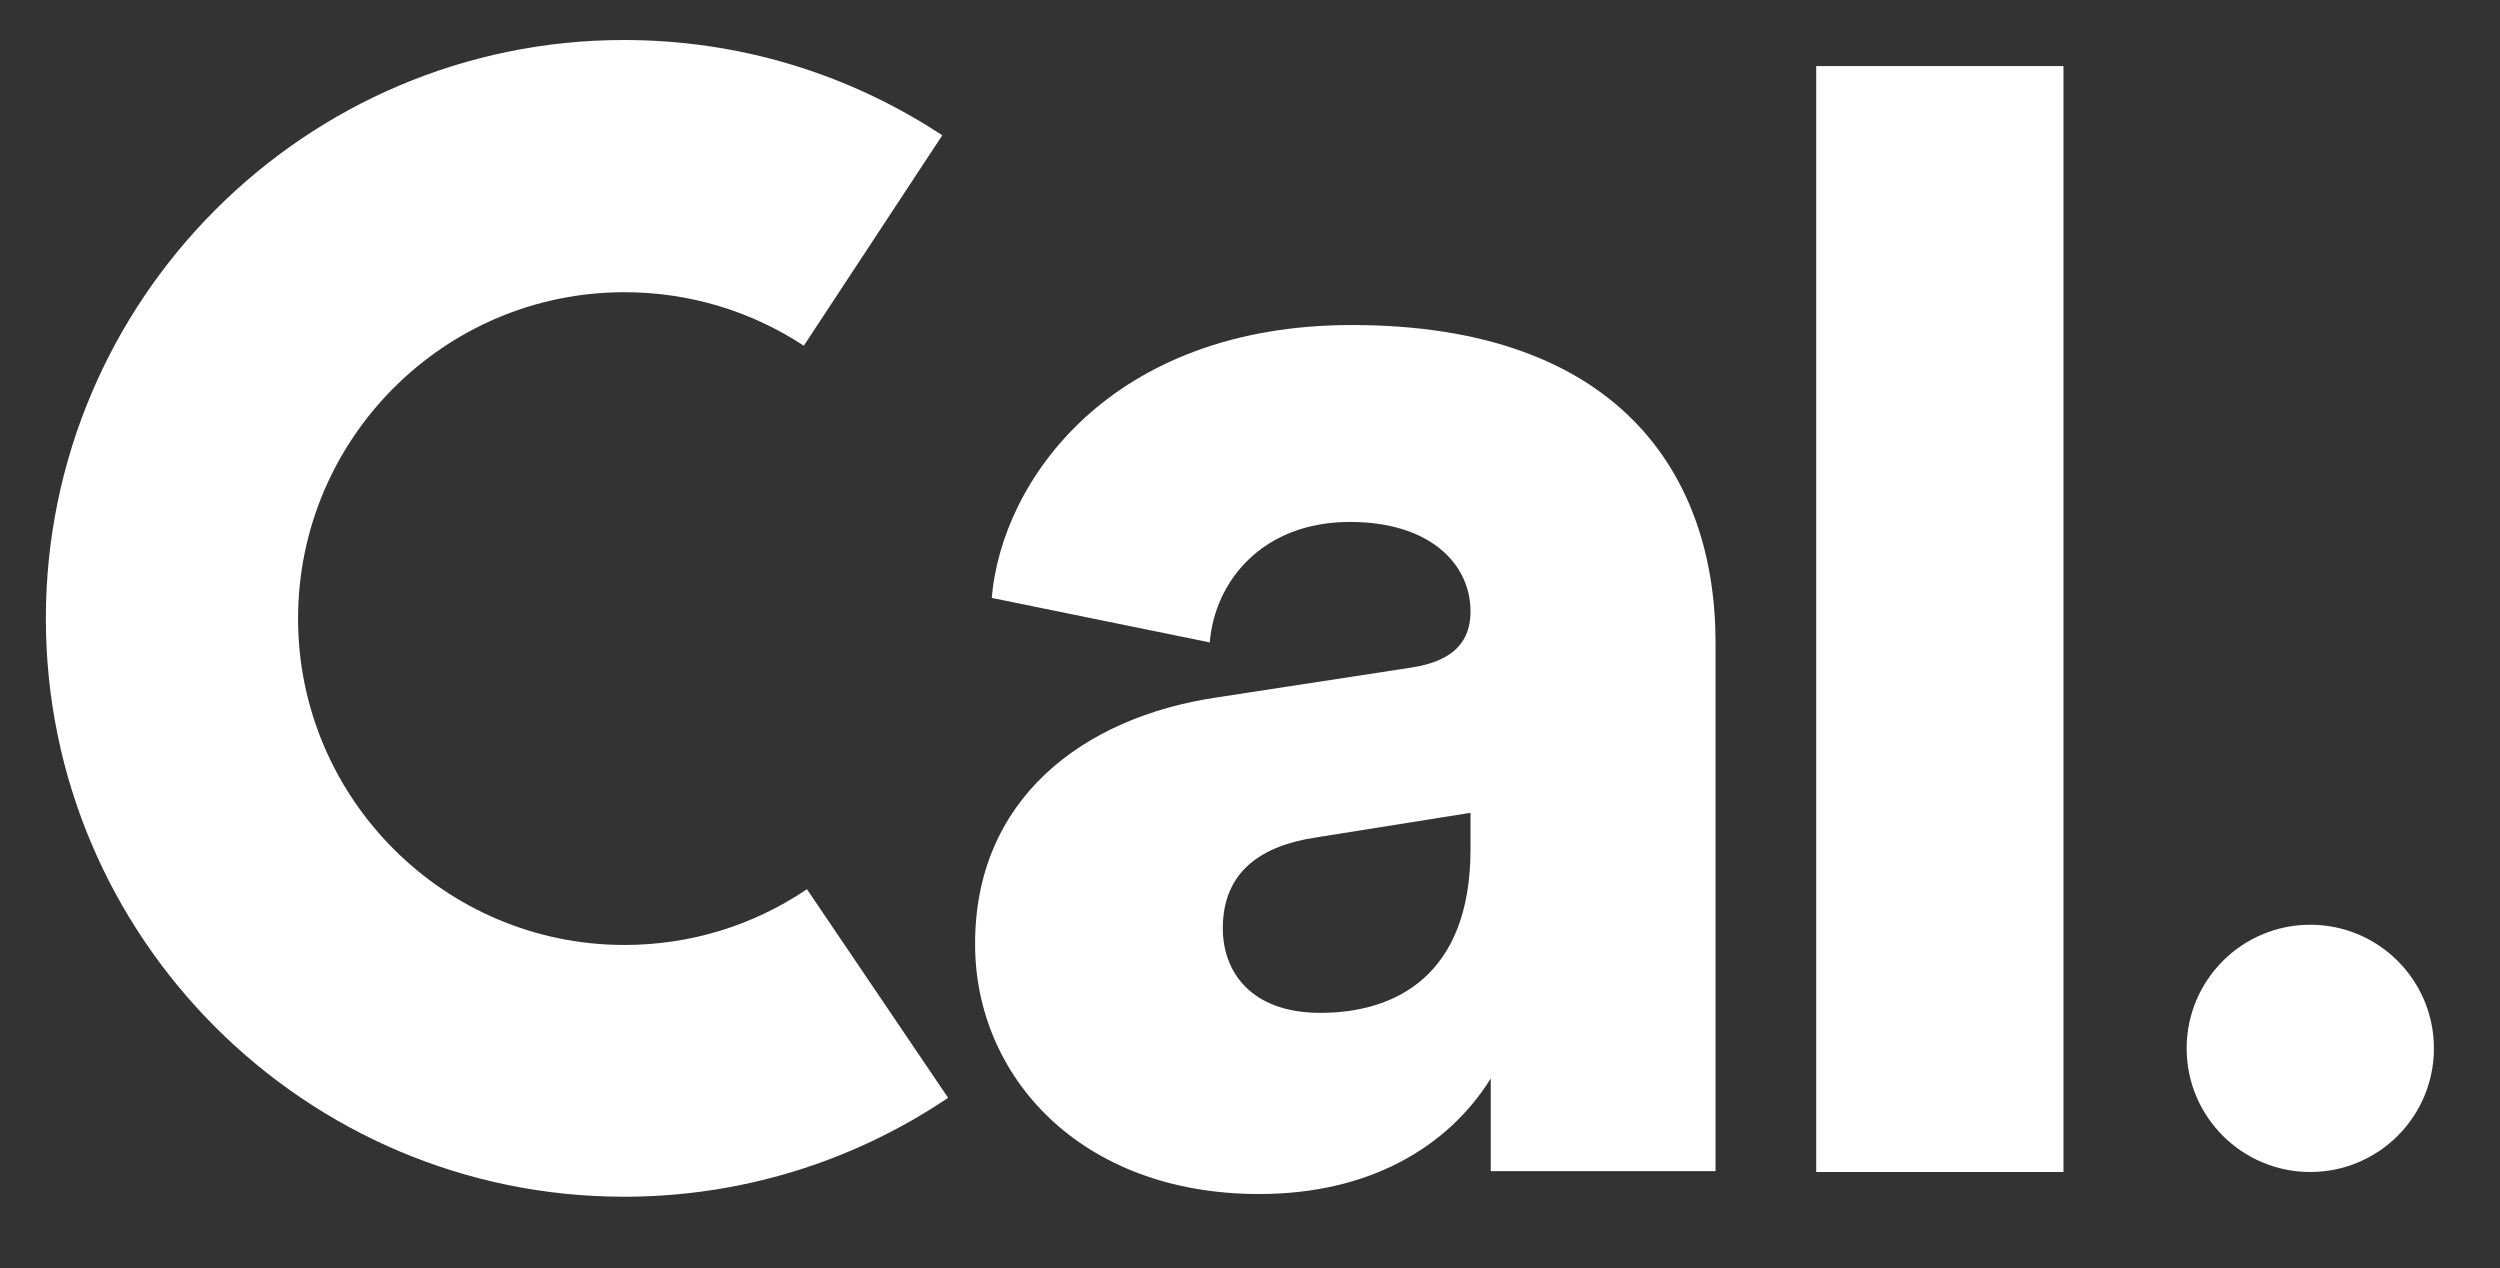
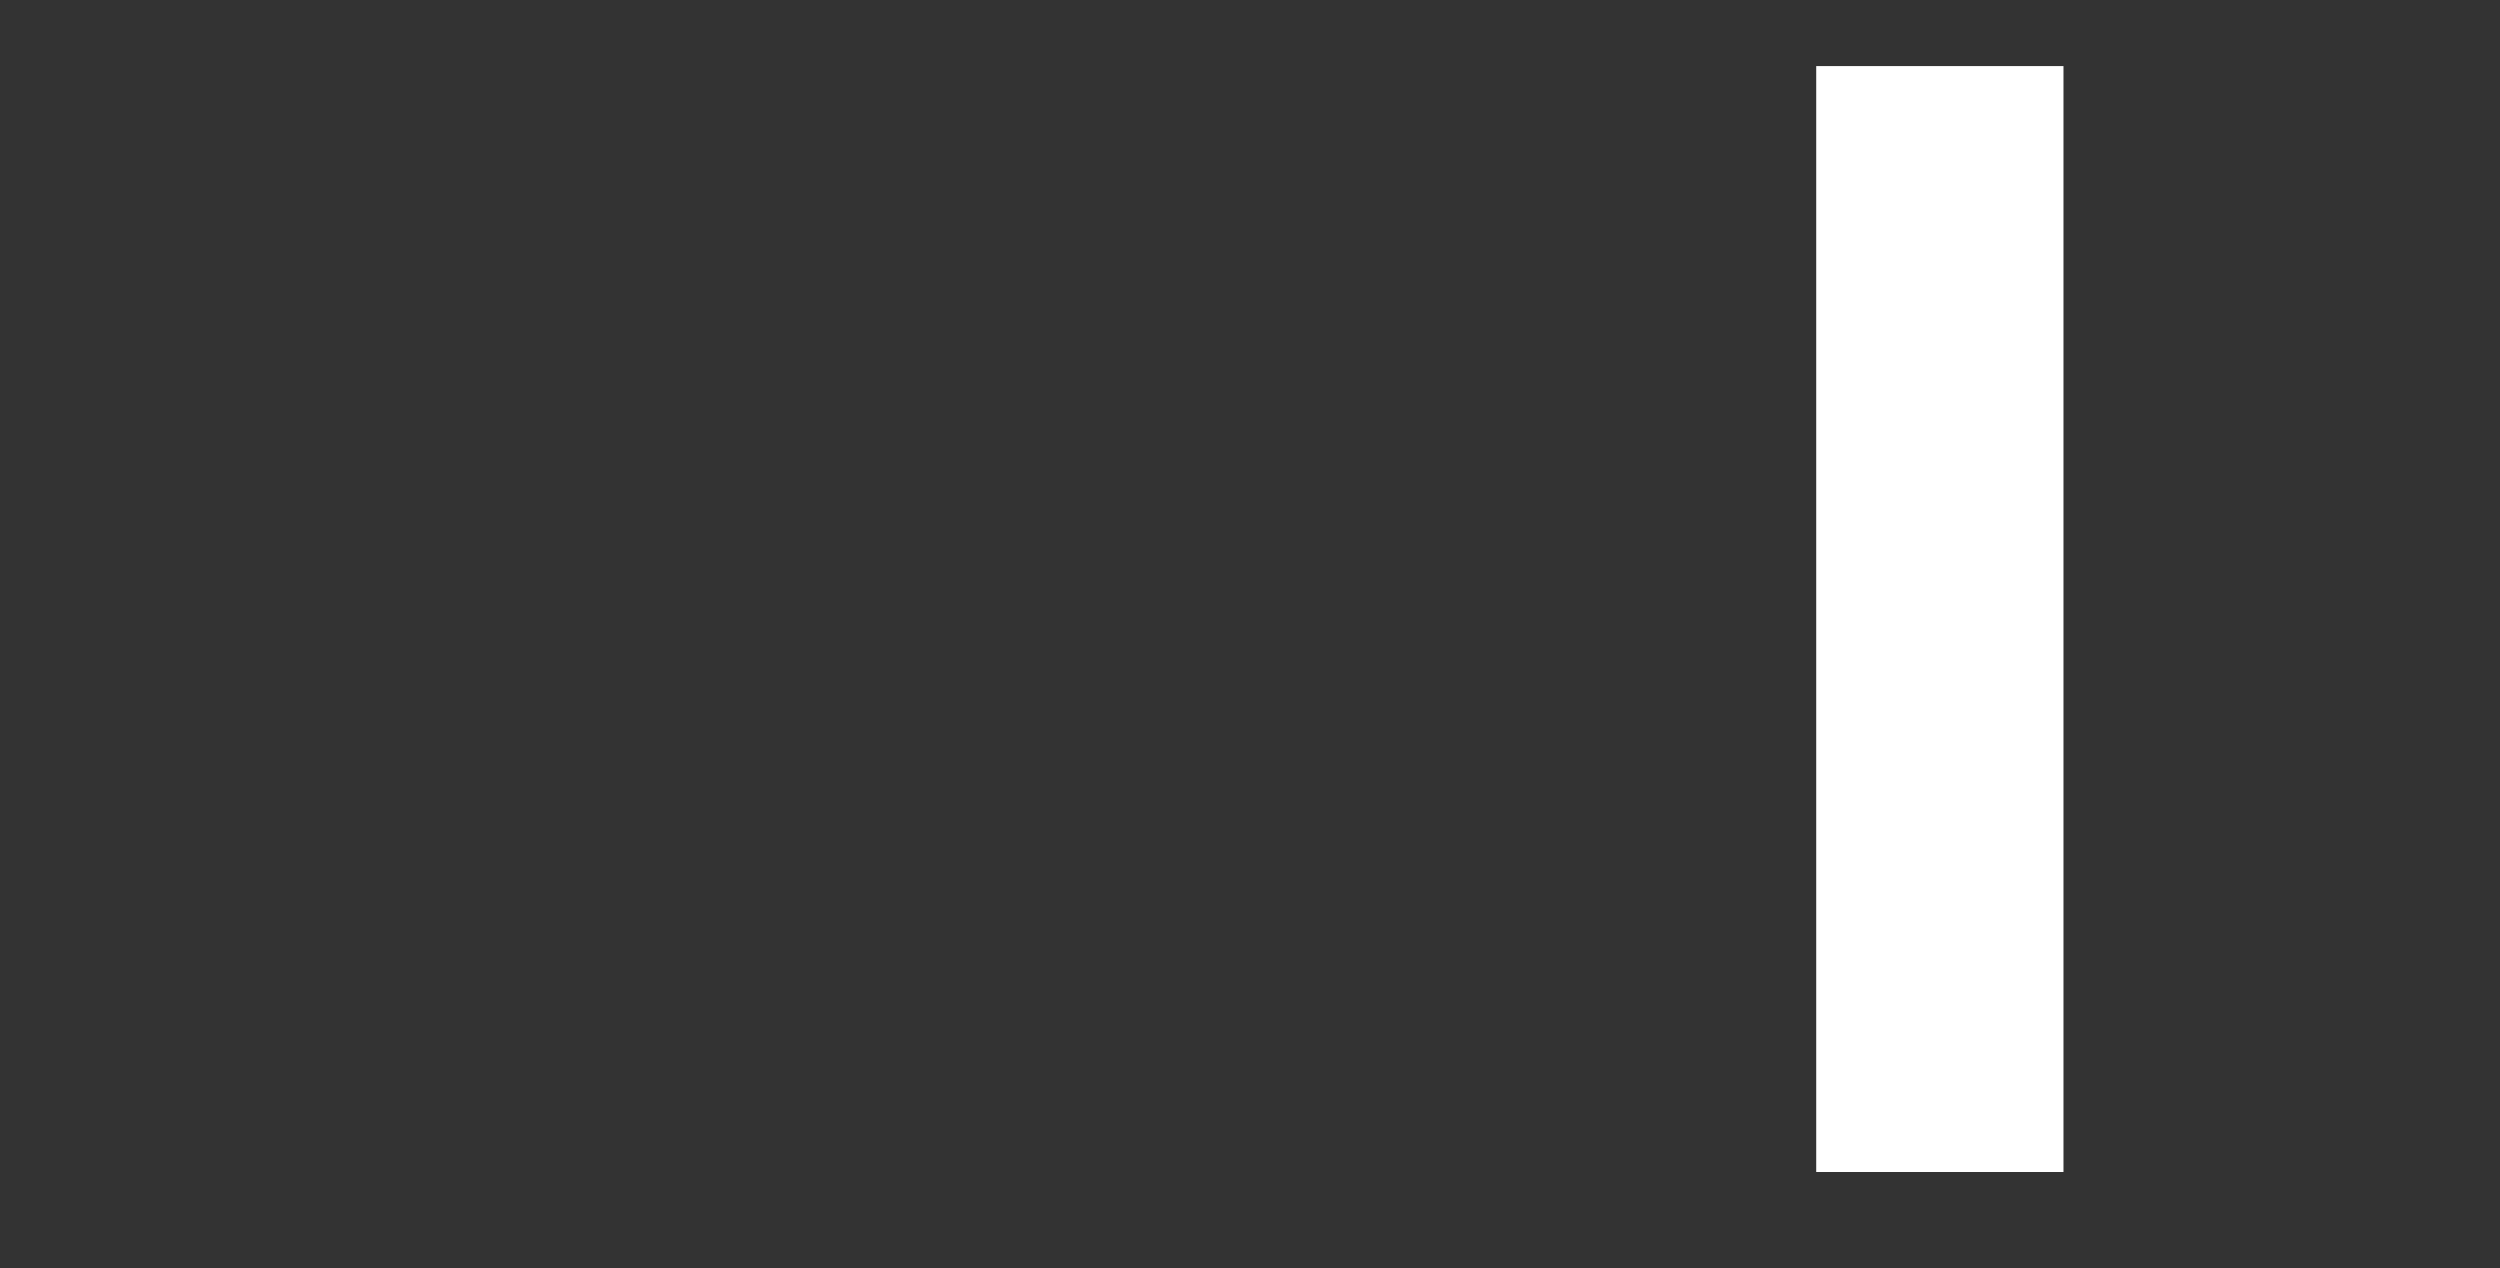
<svg xmlns="http://www.w3.org/2000/svg" version="1.1" id="Layer_1" x="0px" y="0px" viewBox="0 0 556.1 282.1" style="enable-background:new 0 0 556.1 282.1;" xml:space="preserve">
  <rect x="0" y="0" width="556.1" height="282.1" fill="#333333" stroke="none" />
  <style type="text/css">
	.st0{fill:#FFFFFF;}
</style>
  <g id="Ebene_1">
</g>
  <g id="Ebene_2">
    <rect x="404" y="14.7" class="st0" width="55" height="246" />
-     <circle class="st0" cx="513.9" cy="233.2" r="27.5" />
    <g>
-       <path class="st0" d="M138.8,266.2c-70.9,0-128.6-57.7-128.6-128.6S67.9,8.9,138.8,8.9c25.3,0,49.7,7.3,70.8,21.2l-30.8,46.8    c-11.9-7.8-25.6-11.9-39.9-11.9c-40.1,0-72.6,32.6-72.6,72.6s32.6,72.6,72.6,72.6c14.6,0,28.6-4.3,40.6-12.4l31.4,46.4    C189.5,258.6,164.6,266.2,138.8,266.2z" />
-     </g>
+       </g>
    <g>
-       <path class="st0" d="M270.9,155.1l43-6.6c9.9-1.5,13.2-6.2,13.2-12.5c0-10.7-9.2-19.9-26.8-19.9c-19.5,0-30.1,13.2-31.2,26.8    l-48.5-9.9c2.2-26.1,26.5-60.7,80.1-60.7c59.2,0,80.9,33.1,80.9,70.6v117.6h-50c0,0,0-8.1,0-20.6c-9.6,15.4-27.2,25.7-51.5,25.7    c-40.1,0-63.2-26.5-63.2-55.5C216.8,177.9,240.7,159.5,270.9,155.1z M327.1,188.9v-8.1l-34.5,5.5c-11.8,1.8-20.6,7.4-20.6,20.2    c0,9.6,6.2,18.8,21.7,18.8C310.2,225.3,327.1,217.2,327.1,188.9z" />
-     </g>
+       </g>
  </g>
</svg>